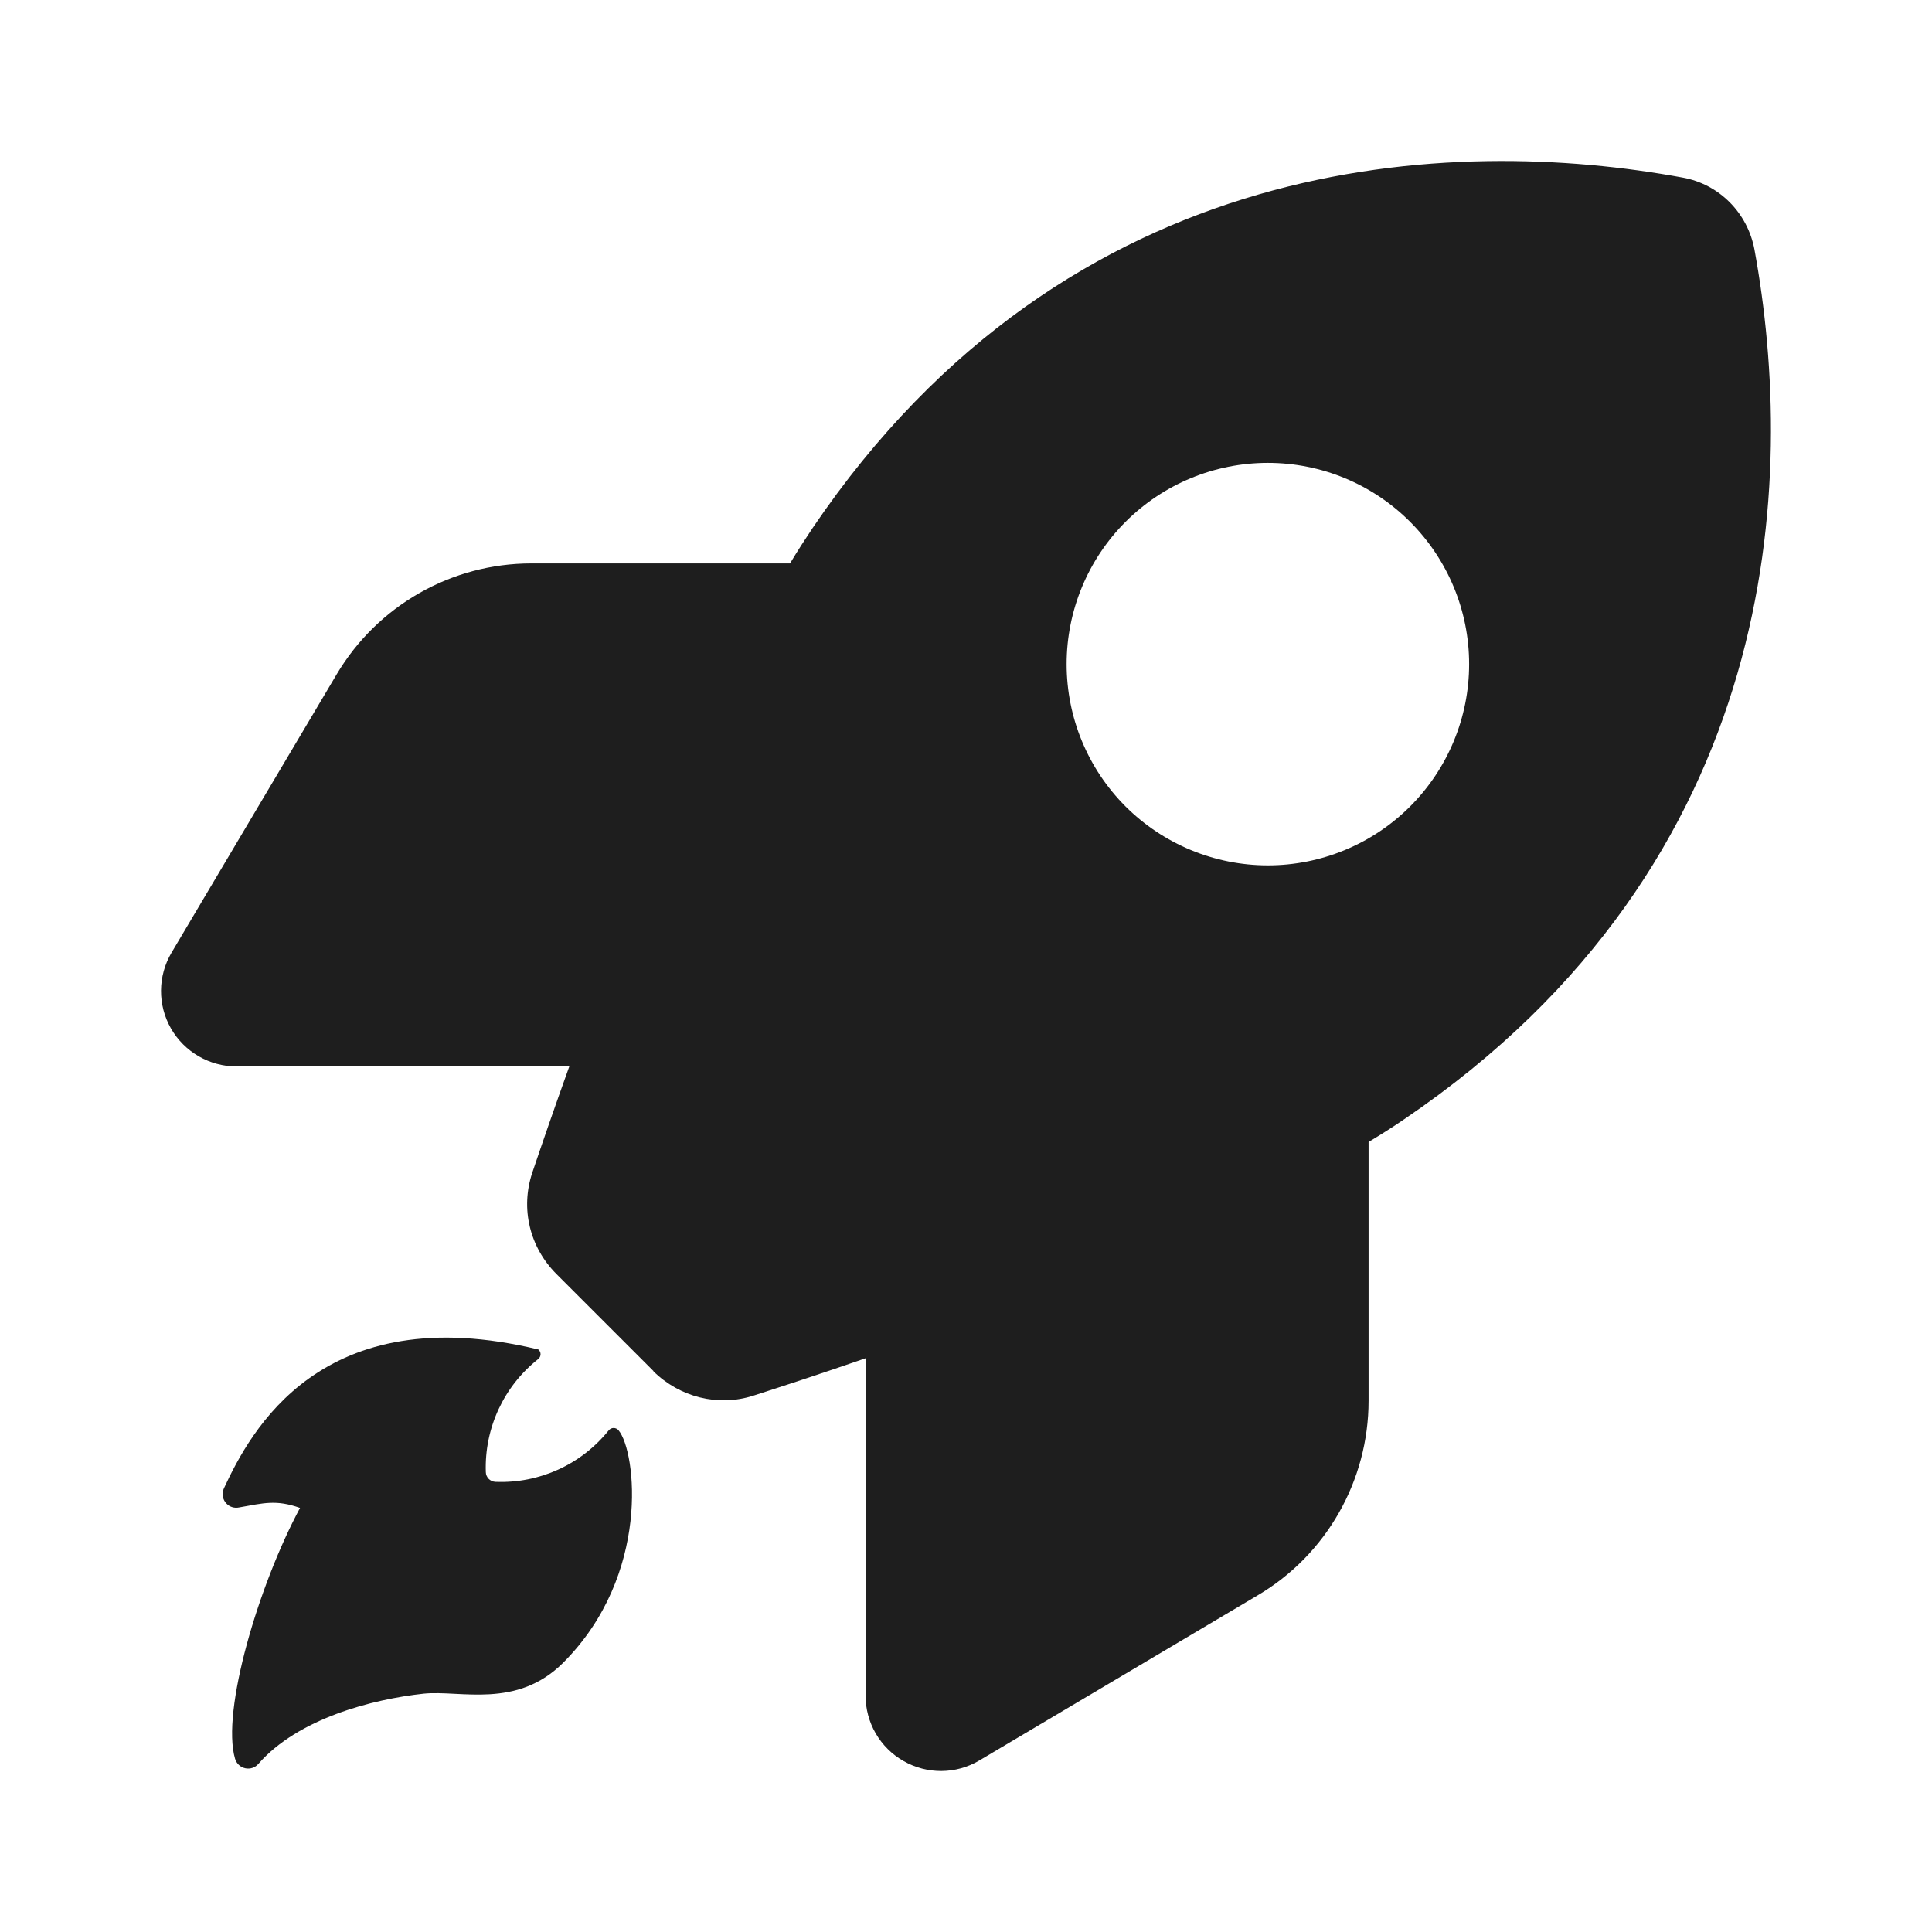
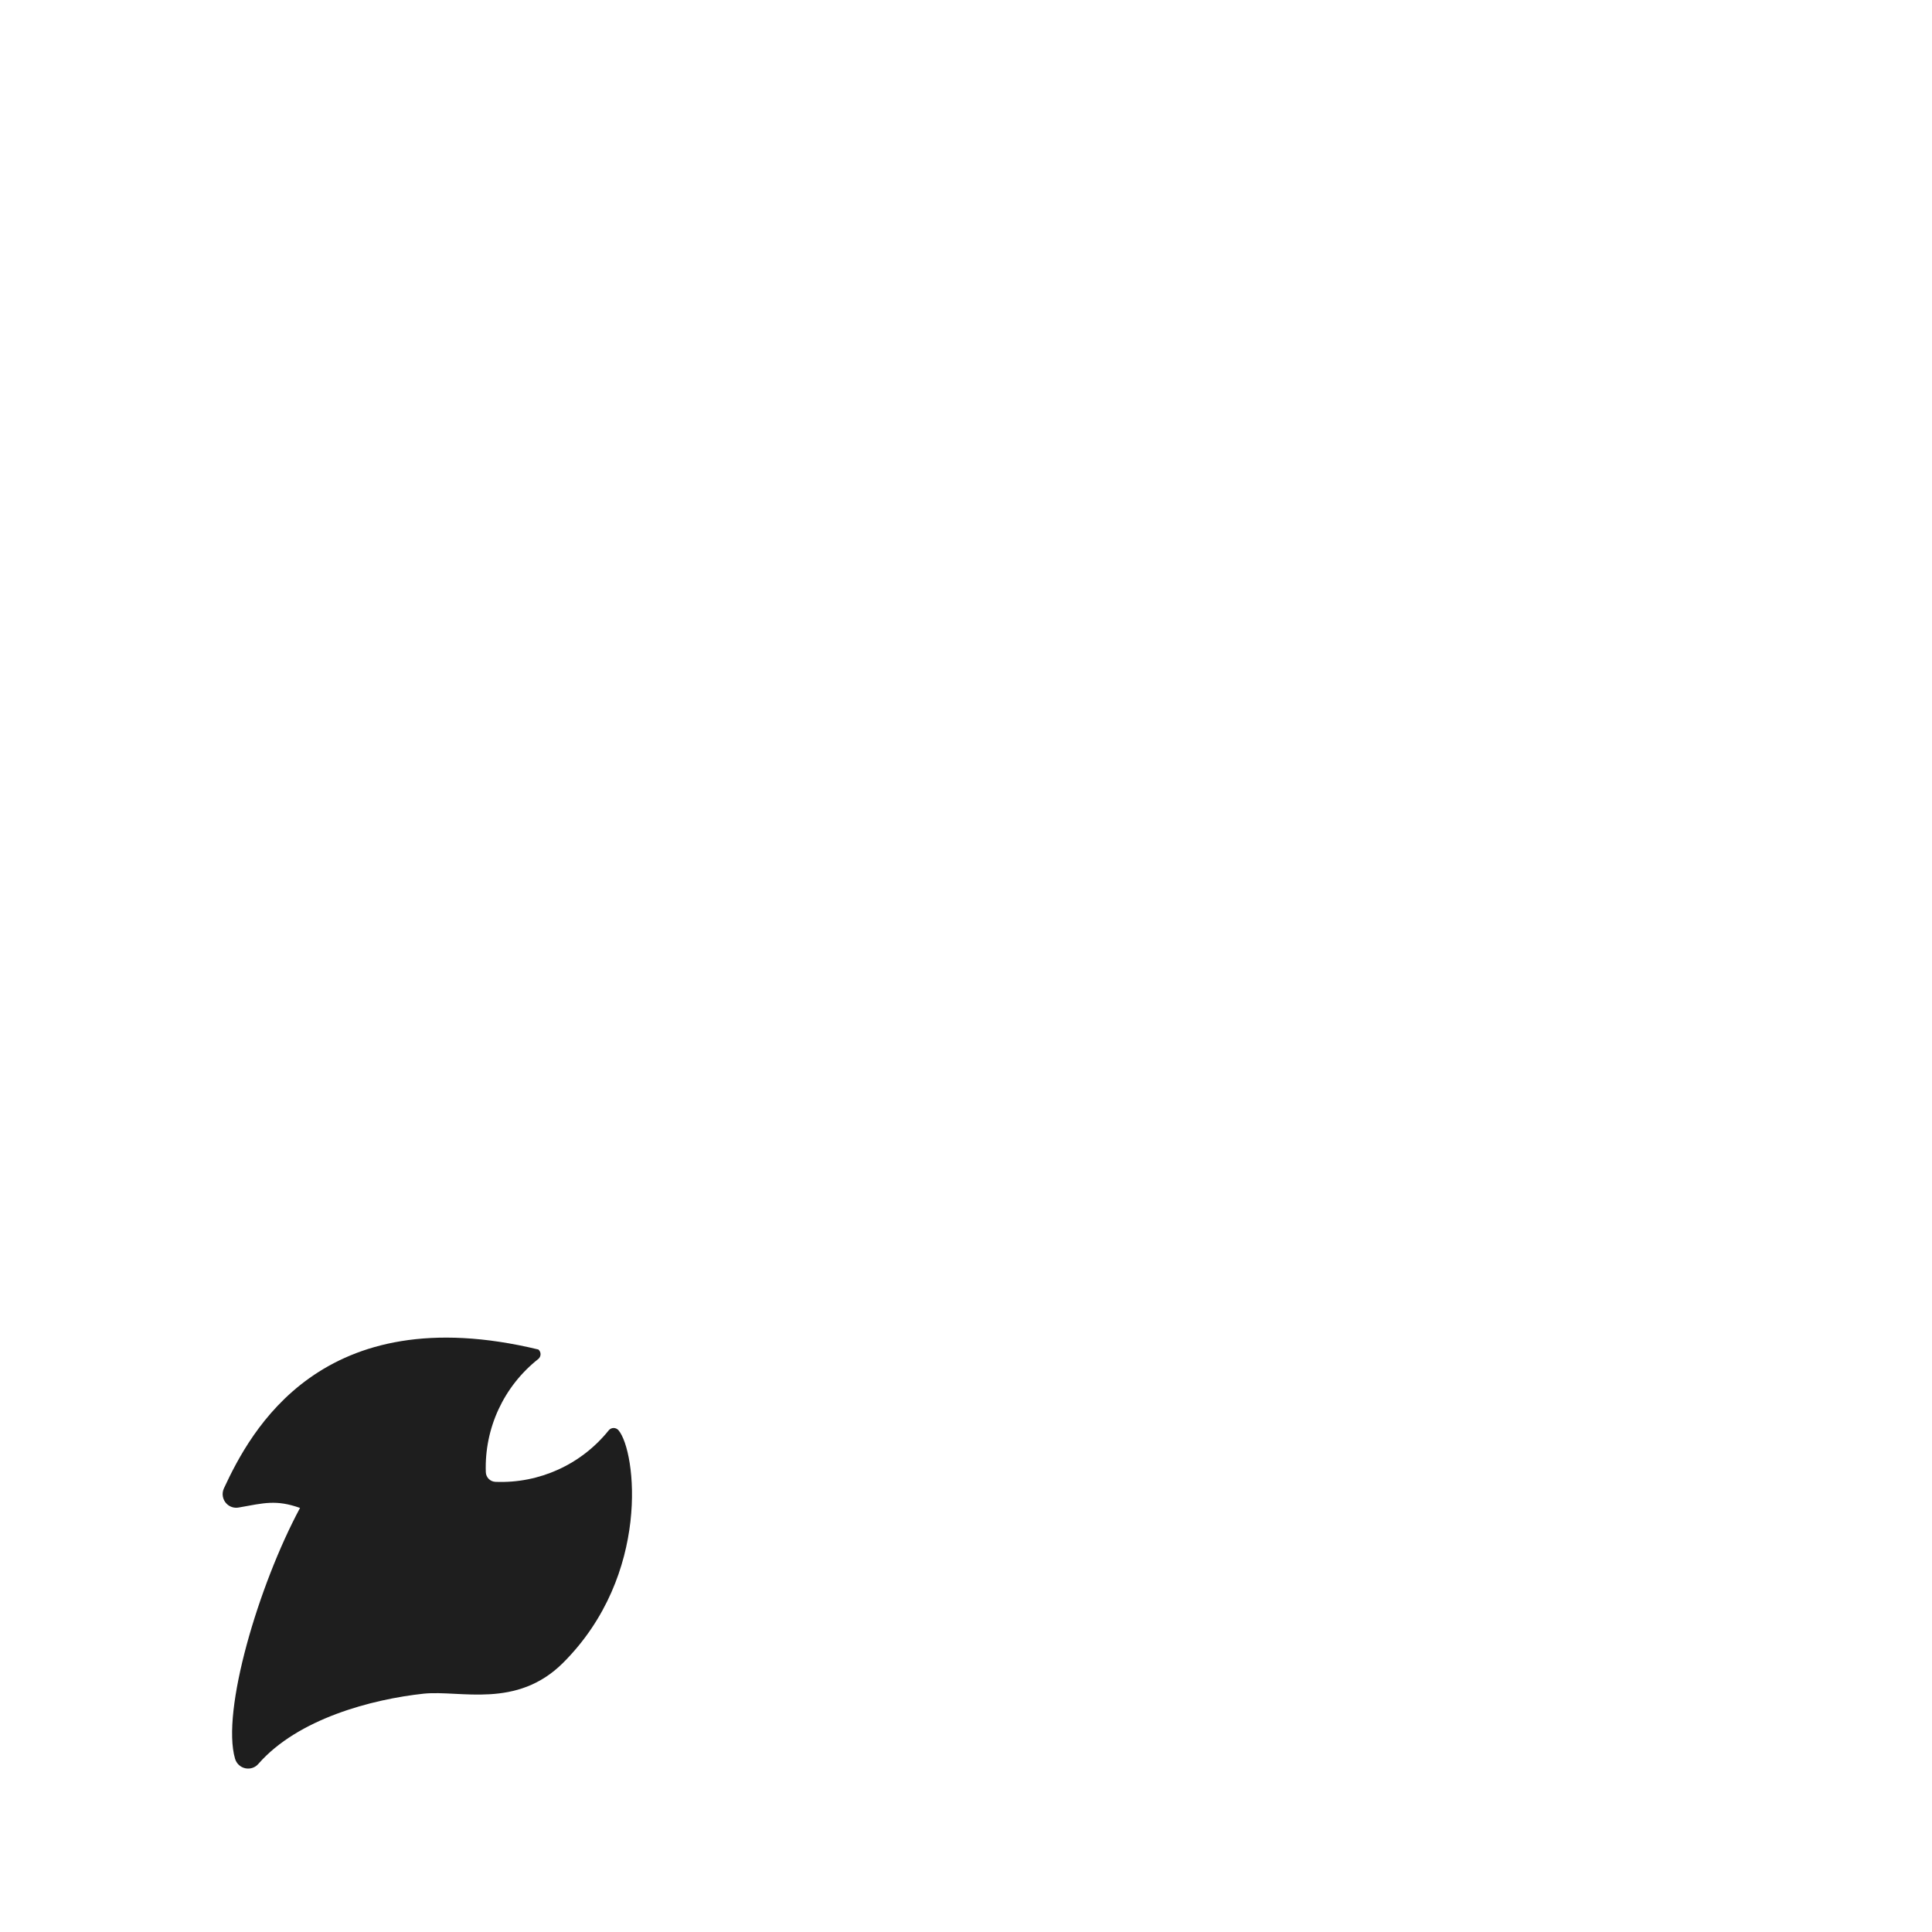
<svg xmlns="http://www.w3.org/2000/svg" width="24" height="24" viewBox="0 0 24 24" fill="none">
  <path d="M2.97 18.726C3.28 18.671 3.43 18.627 3.727 18.732C3.211 19.693 2.747 21.258 2.92 21.848C2.938 21.908 2.986 21.953 3.047 21.966C3.108 21.979 3.171 21.958 3.211 21.91C3.701 21.351 4.617 21.109 5.266 21.039C5.72 20.994 6.419 21.232 6.996 20.655C8.088 19.563 7.903 18.03 7.684 17.768C7.669 17.75 7.646 17.739 7.623 17.739C7.599 17.739 7.577 17.75 7.562 17.768C7.221 18.193 6.699 18.43 6.155 18.408C6.09 18.406 6.037 18.353 6.035 18.288C6.016 17.741 6.259 17.219 6.688 16.881C6.705 16.866 6.715 16.845 6.715 16.822C6.715 16.8 6.705 16.779 6.688 16.764C3.991 16.113 3.11 17.782 2.781 18.49C2.752 18.554 2.765 18.63 2.815 18.68C2.855 18.721 2.914 18.738 2.97 18.726Z" fill="#1E1E1E" />
-   <path fill-rule="evenodd" clip-rule="evenodd" d="M6.912 15.826L8.119 17.033H8.115C8.443 17.357 8.92 17.478 9.357 17.338C9.721 17.221 10.201 17.064 10.752 16.873V21.06C10.752 21.4 10.931 21.709 11.224 21.876C11.517 22.044 11.877 22.041 12.166 21.869L15.623 19.818C16.478 19.314 17.001 18.392 17.001 17.4V14.186C17.158 14.092 17.306 13.998 17.443 13.904C22.157 10.705 22.317 5.944 21.794 3.097C21.708 2.644 21.357 2.288 20.903 2.206C18.06 1.683 13.295 1.839 10.096 6.557C10.002 6.698 9.908 6.842 9.814 6.999H6.6C5.608 6.999 4.69 7.522 4.182 8.377L2.131 11.834C1.96 12.123 1.956 12.483 2.124 12.776C2.292 13.069 2.604 13.248 2.94 13.248H7.072C6.885 13.768 6.729 14.221 6.612 14.568C6.463 15.014 6.58 15.494 6.912 15.826ZM15.75 10.75C16.413 10.75 17.049 10.486 17.517 10.018C17.986 9.549 18.25 8.913 18.25 8.25C18.25 7.587 17.986 6.951 17.517 6.482C17.049 6.013 16.413 5.75 15.75 5.75C15.087 5.75 14.451 6.013 13.982 6.482C13.513 6.951 13.25 7.587 13.25 8.25C13.25 8.913 13.513 9.549 13.982 10.018C14.451 10.486 15.087 10.75 15.75 10.75Z" fill="#1E1E1E" />
</svg>